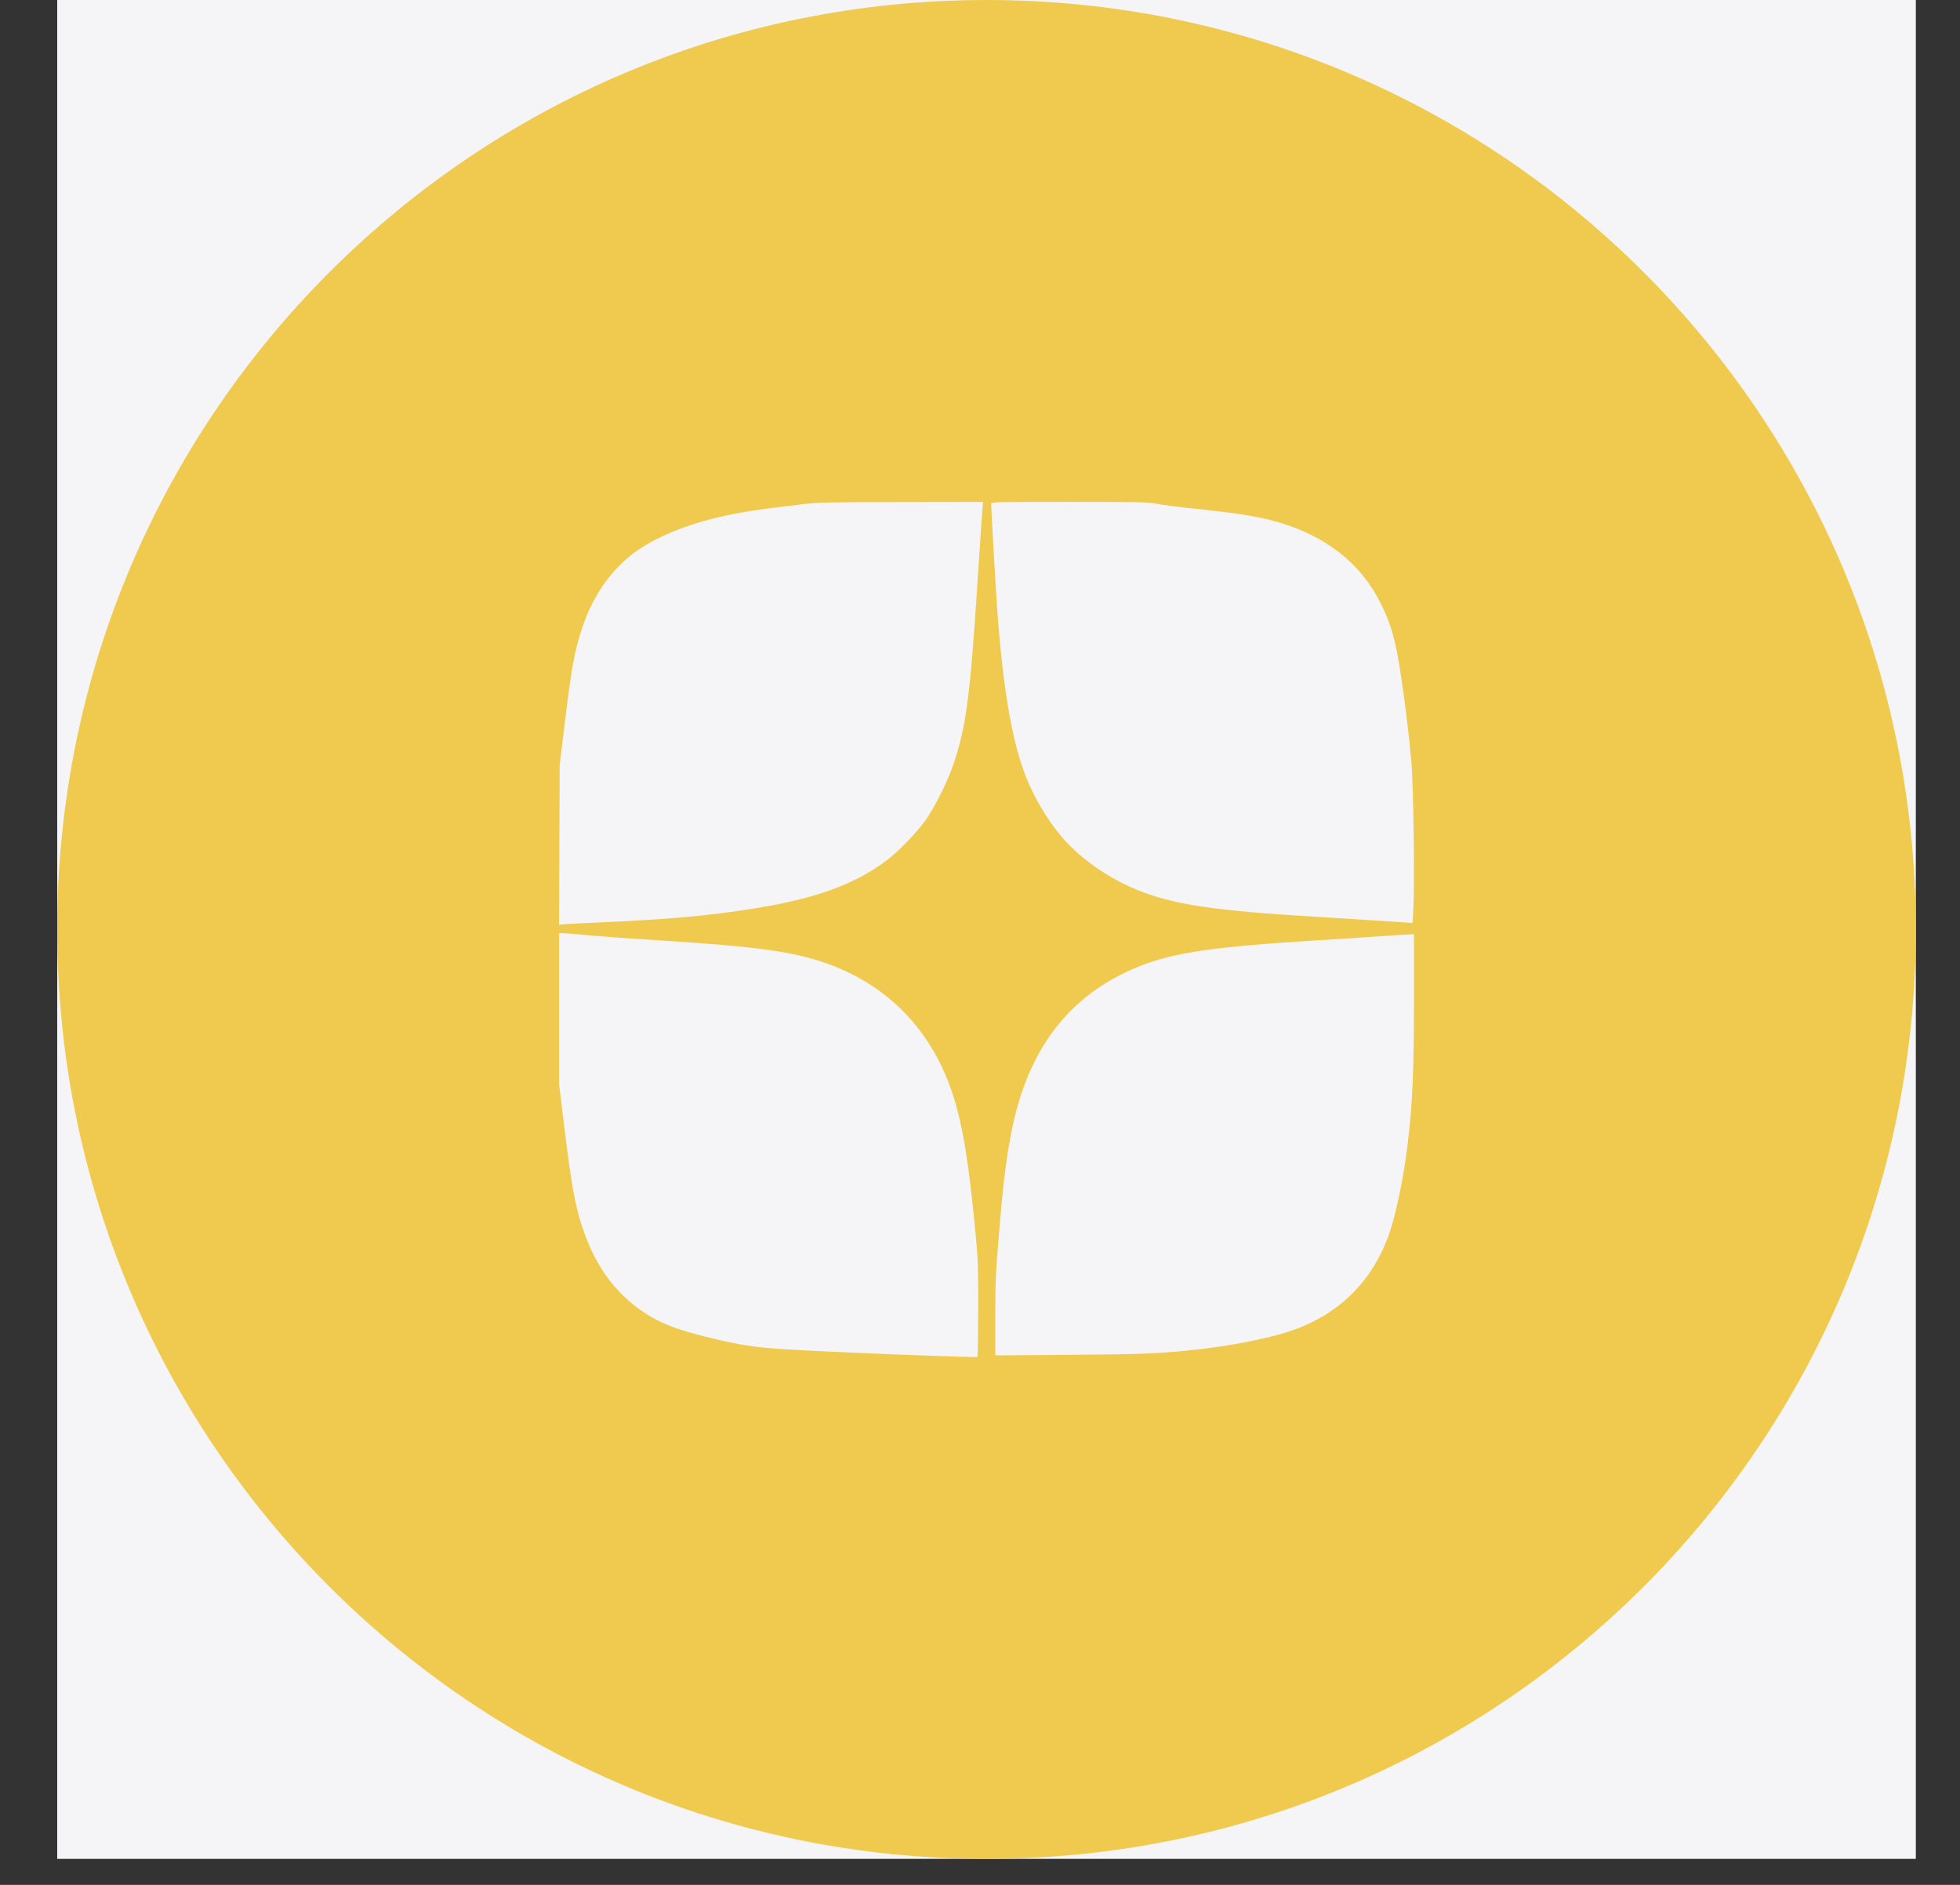
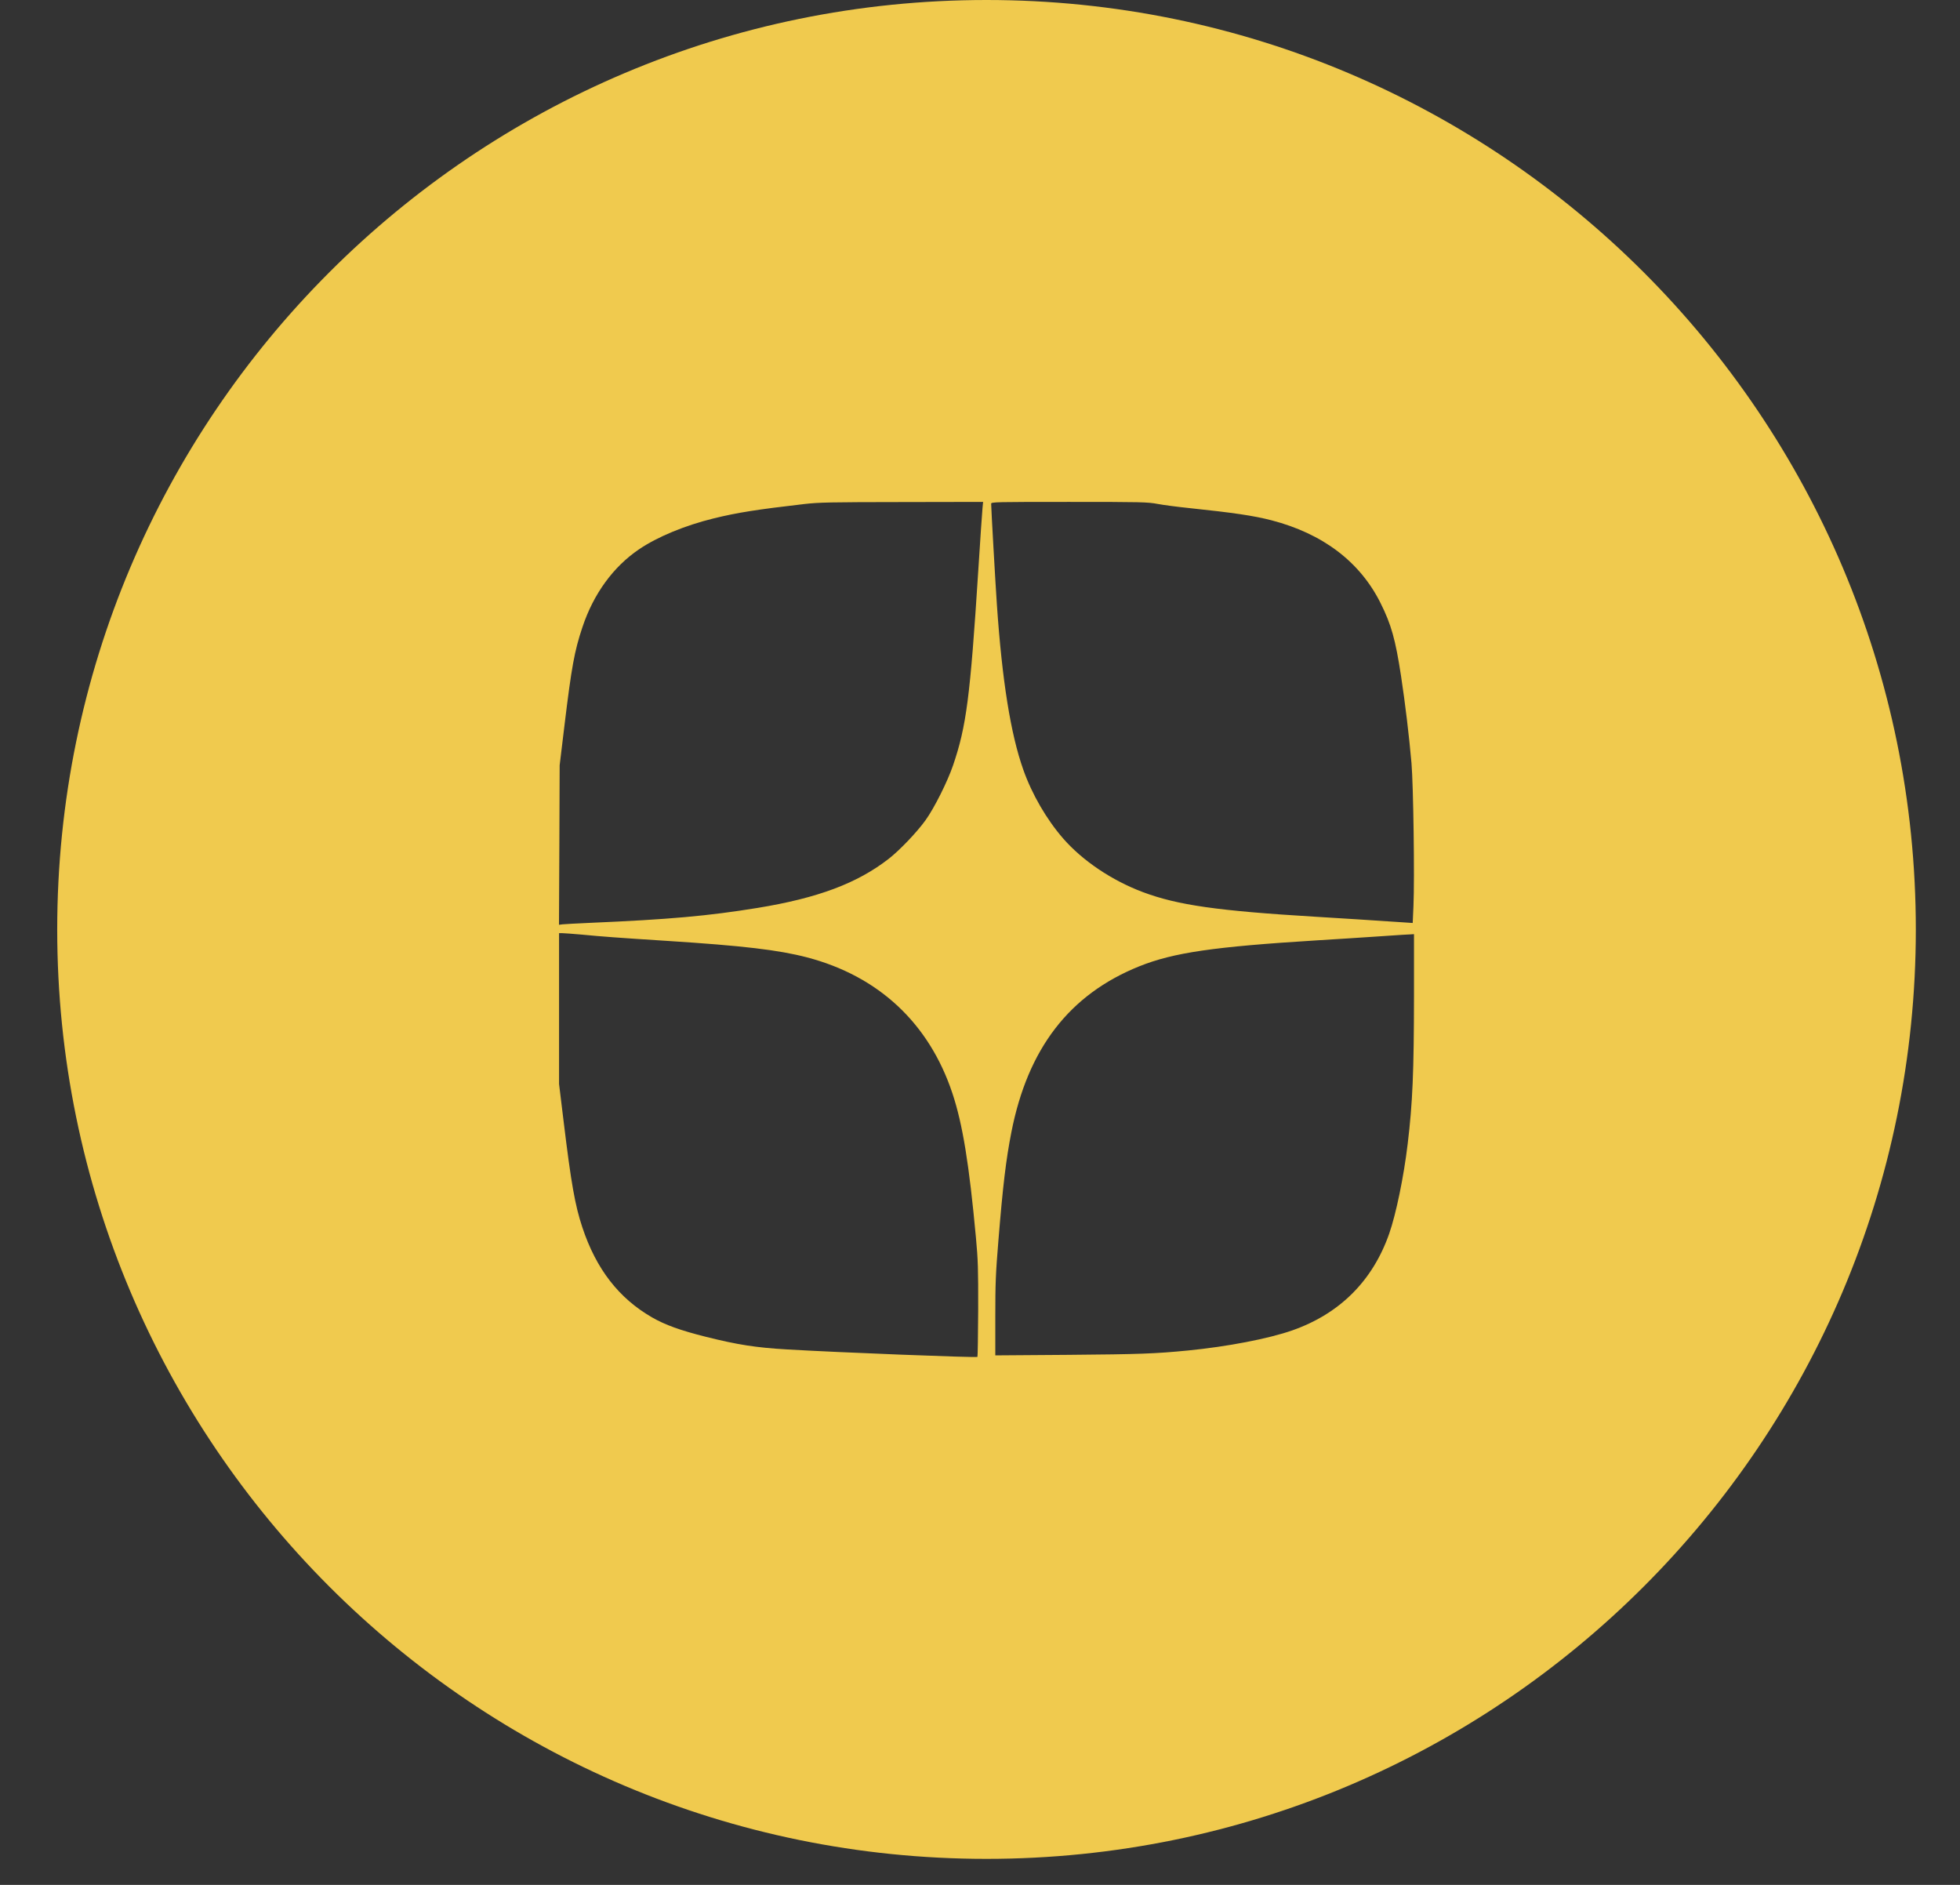
<svg xmlns="http://www.w3.org/2000/svg" width="26" height="25" viewBox="0 0 26 25" fill="none">
  <rect x="0" y="0" width="26" height="25" fill="#333333" stroke="none" />
  <g clip-path="url(#clip0_667_60)">
-     <rect width="24.655" height="24.655" transform="translate(0.759)" fill="#F5F5F7" />
    <g clip-path="url(#clip1_667_60)">
      <path fill-rule="evenodd" clip-rule="evenodd" d="M13.086 24.655C19.895 24.655 25.414 19.136 25.414 12.328C25.414 5.519 19.895 0 13.086 0C6.278 0 0.759 5.519 0.759 12.328C0.759 19.136 6.278 24.655 13.086 24.655ZM9.47 6.875C9.78 6.799 10.04 6.758 10.671 6.685C10.864 6.663 11.013 6.66 11.965 6.659L13.041 6.657L13.033 6.742C13.028 6.789 13.003 7.161 12.977 7.569C12.87 9.246 12.819 9.634 12.643 10.15C12.57 10.365 12.394 10.717 12.278 10.878C12.165 11.036 11.937 11.275 11.79 11.39C11.372 11.715 10.851 11.911 10.05 12.042C9.392 12.149 8.876 12.195 7.832 12.24C7.652 12.248 7.485 12.257 7.46 12.26L7.415 12.266L7.42 11.208L7.424 10.15L7.489 9.612C7.582 8.846 7.62 8.635 7.726 8.319C7.873 7.877 8.135 7.517 8.478 7.285C8.723 7.119 9.087 6.969 9.47 6.875ZM13.224 8.019C13.205 7.745 13.148 6.741 13.148 6.681C13.148 6.658 13.206 6.657 14.181 6.657C15.152 6.657 15.222 6.659 15.357 6.684C15.437 6.699 15.622 6.723 15.768 6.738C16.367 6.801 16.626 6.839 16.867 6.901C17.548 7.078 18.04 7.451 18.313 7.998C18.456 8.284 18.511 8.482 18.585 8.965C18.641 9.332 18.692 9.76 18.724 10.123C18.749 10.42 18.766 11.65 18.75 12.017L18.74 12.242L18.622 12.234C18.143 12.202 17.844 12.183 17.447 12.159C16.151 12.081 15.622 12.005 15.162 11.833C14.749 11.678 14.36 11.416 14.102 11.12C13.883 10.868 13.689 10.534 13.574 10.208C13.407 9.737 13.293 9.027 13.224 8.019ZM7.416 14.377V12.377L7.461 12.377C7.485 12.377 7.6 12.386 7.716 12.396C7.995 12.423 8.203 12.438 8.842 12.479C9.861 12.544 10.329 12.6 10.705 12.698C11.656 12.947 12.325 13.572 12.634 14.501C12.77 14.91 12.856 15.439 12.946 16.414C12.974 16.715 12.977 16.827 12.976 17.372C12.974 17.711 12.97 17.992 12.966 17.997C12.952 18.01 11.112 17.938 10.439 17.898C10.028 17.874 9.789 17.837 9.361 17.73C9.023 17.645 8.824 17.573 8.651 17.474C8.209 17.22 7.908 16.831 7.725 16.279C7.628 15.988 7.576 15.693 7.478 14.885L7.416 14.377ZM18.225 12.424C18.393 12.413 18.562 12.402 18.6 12.399C18.637 12.397 18.688 12.394 18.712 12.393L18.757 12.39L18.757 13.211C18.756 14.218 18.739 14.627 18.673 15.175C18.621 15.61 18.519 16.102 18.428 16.363C18.208 16.99 17.77 17.426 17.141 17.646C16.827 17.756 16.28 17.861 15.761 17.912C15.318 17.955 15.126 17.962 14.175 17.97L13.203 17.977V17.467C13.203 17.021 13.208 16.895 13.244 16.456C13.304 15.719 13.345 15.38 13.416 15.018C13.634 13.906 14.186 13.19 15.112 12.817C15.565 12.635 16.098 12.557 17.474 12.472C17.718 12.457 18.056 12.436 18.225 12.424Z" fill="#F0CA4E" />
    </g>
  </g>
  <defs>
    <clipPath id="clip0_667_60">
      <rect width="24.655" height="24.655" fill="white" transform="translate(0.759)" />
    </clipPath>
    <clipPath id="clip1_667_60">
      <rect width="24.655" height="24.655" fill="white" transform="translate(0.759)" />
    </clipPath>
  </defs>
</svg>